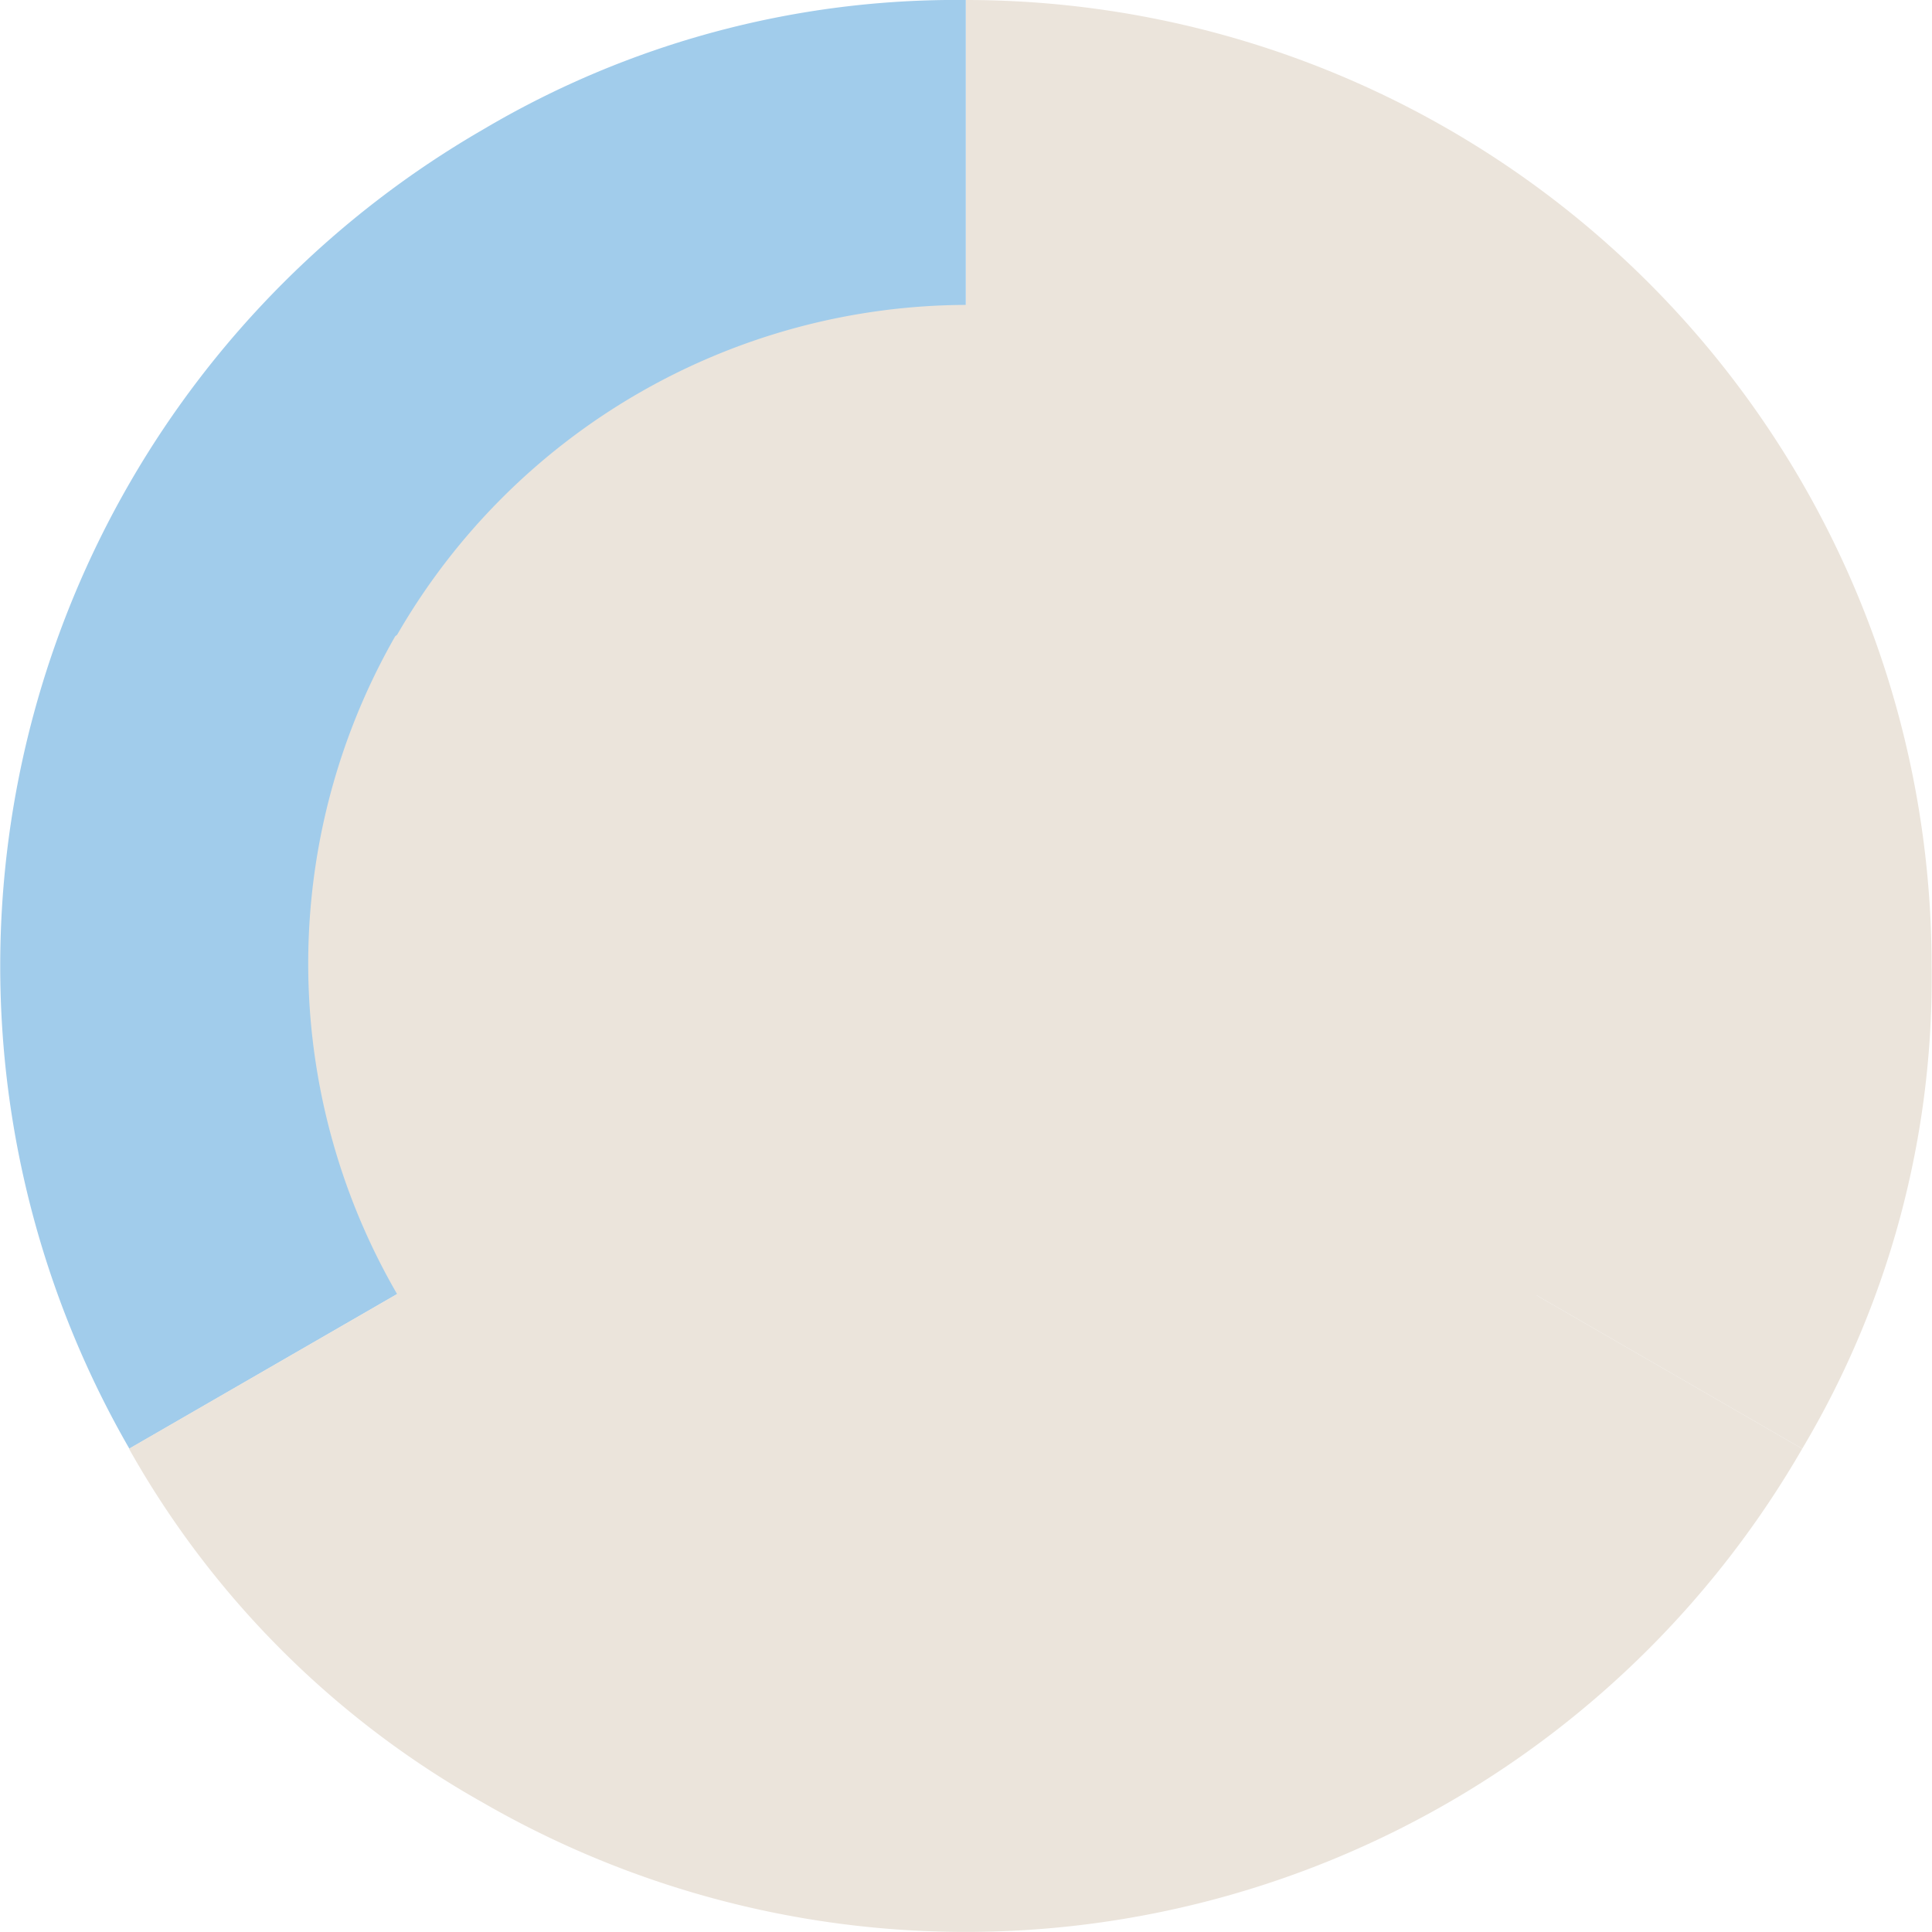
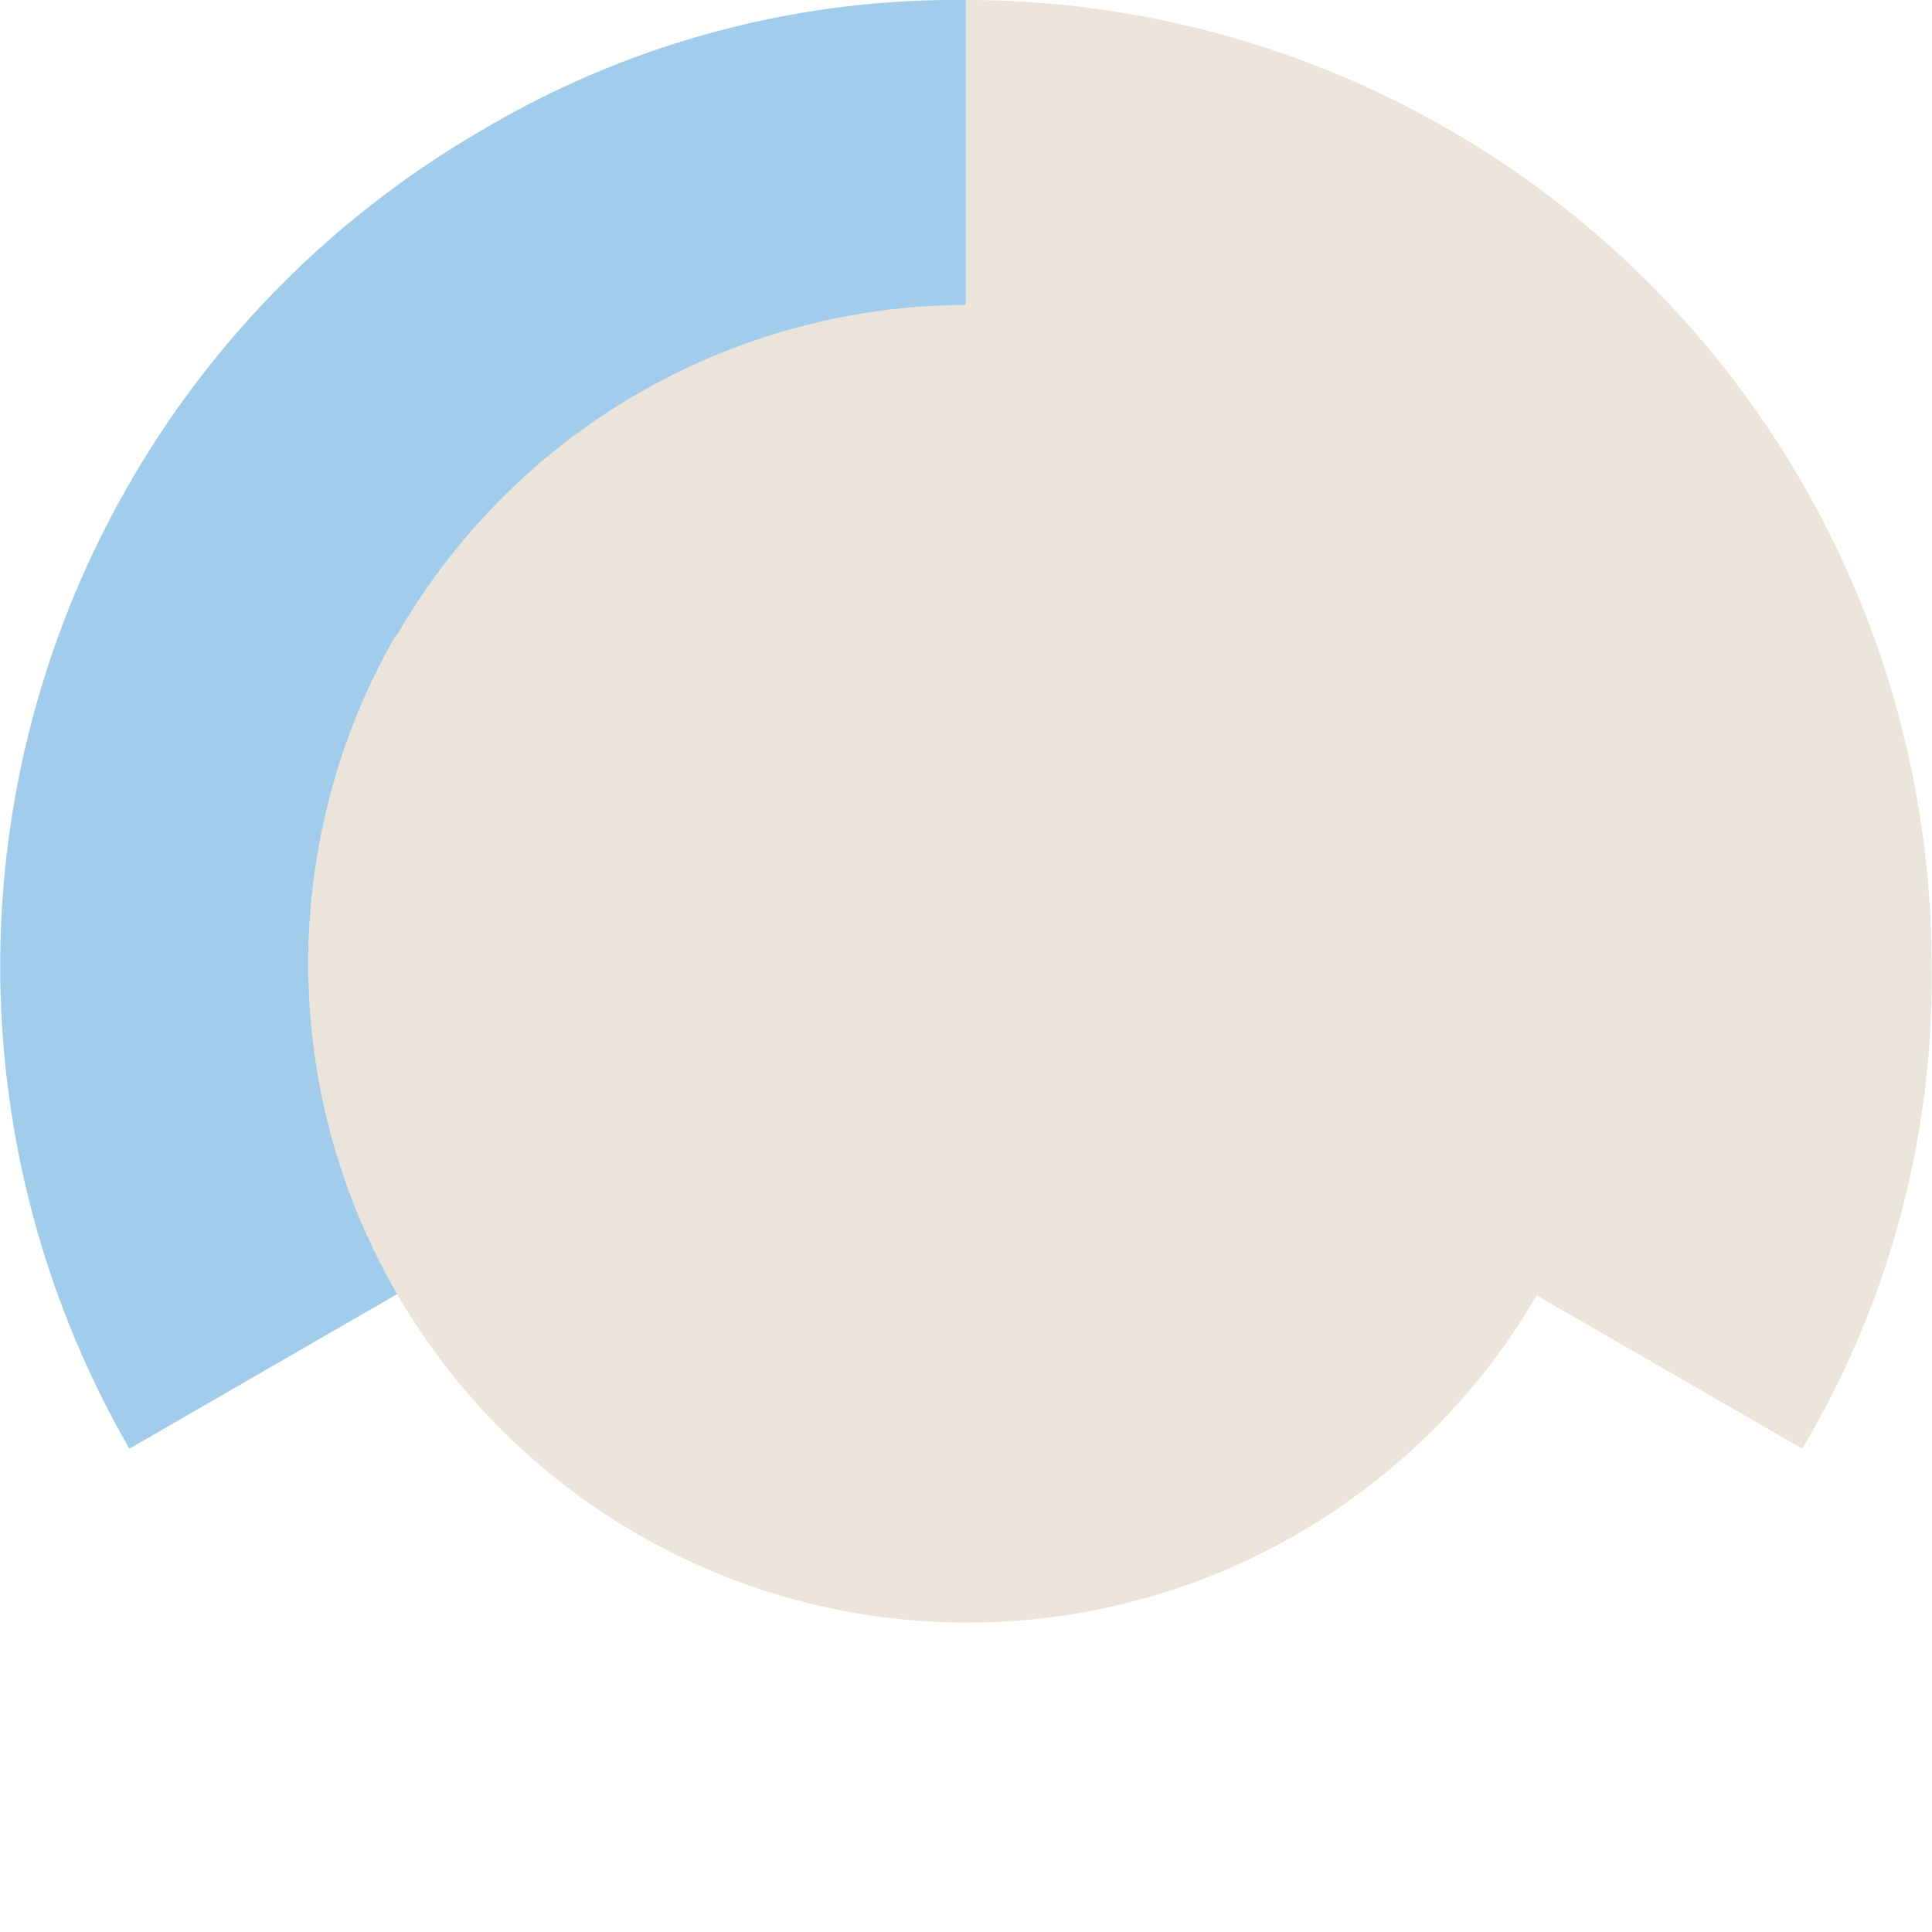
<svg xmlns="http://www.w3.org/2000/svg" viewBox="0 0 49.13 49.13">
  <defs>
    <style>.cls-1{fill:#ebe4db;}.cls-2{fill:#a1cceb;}</style>
  </defs>
  <g id="Layer_2" data-name="Layer 2">
    <g id="Layer_1-2" data-name="Layer 1">
      <g id="Group_700" data-name="Group 700">
        <g id="Group_699" data-name="Group 699">
          <g id="Group_698" data-name="Group 698">
            <path id="Path_246" data-name="Path 246" class="cls-1" d="M24.56,24.56V0A24.56,24.56,0,0,1,49.12,24.56a23.36,23.36,0,0,1-3.29,12.28Z" />
          </g>
          <g id="Group_695" data-name="Group 695">
            <path id="Path_247" data-name="Path 247" class="cls-2" d="M24.56,24.56,3.29,36.84a24.57,24.57,0,0,1,9-33.55h0A23.6,23.6,0,0,1,24.56,0Z" />
          </g>
          <g id="Group_696" data-name="Group 696">
-             <path id="Path_248" data-name="Path 248" class="cls-1" d="M24.56,24.56,45.83,36.84a24.56,24.56,0,0,1-33.55,9h0a23.53,23.53,0,0,1-9-9Z" />
-           </g>
+             </g>
        </g>
        <g id="Group_697" data-name="Group 697">
          <path id="Path_249" data-name="Path 249" class="cls-1" d="M10.05,16.18A16.76,16.76,0,1,0,33,10a16.76,16.76,0,0,0-22.9,6.14h0" />
        </g>
      </g>
    </g>
  </g>
</svg>